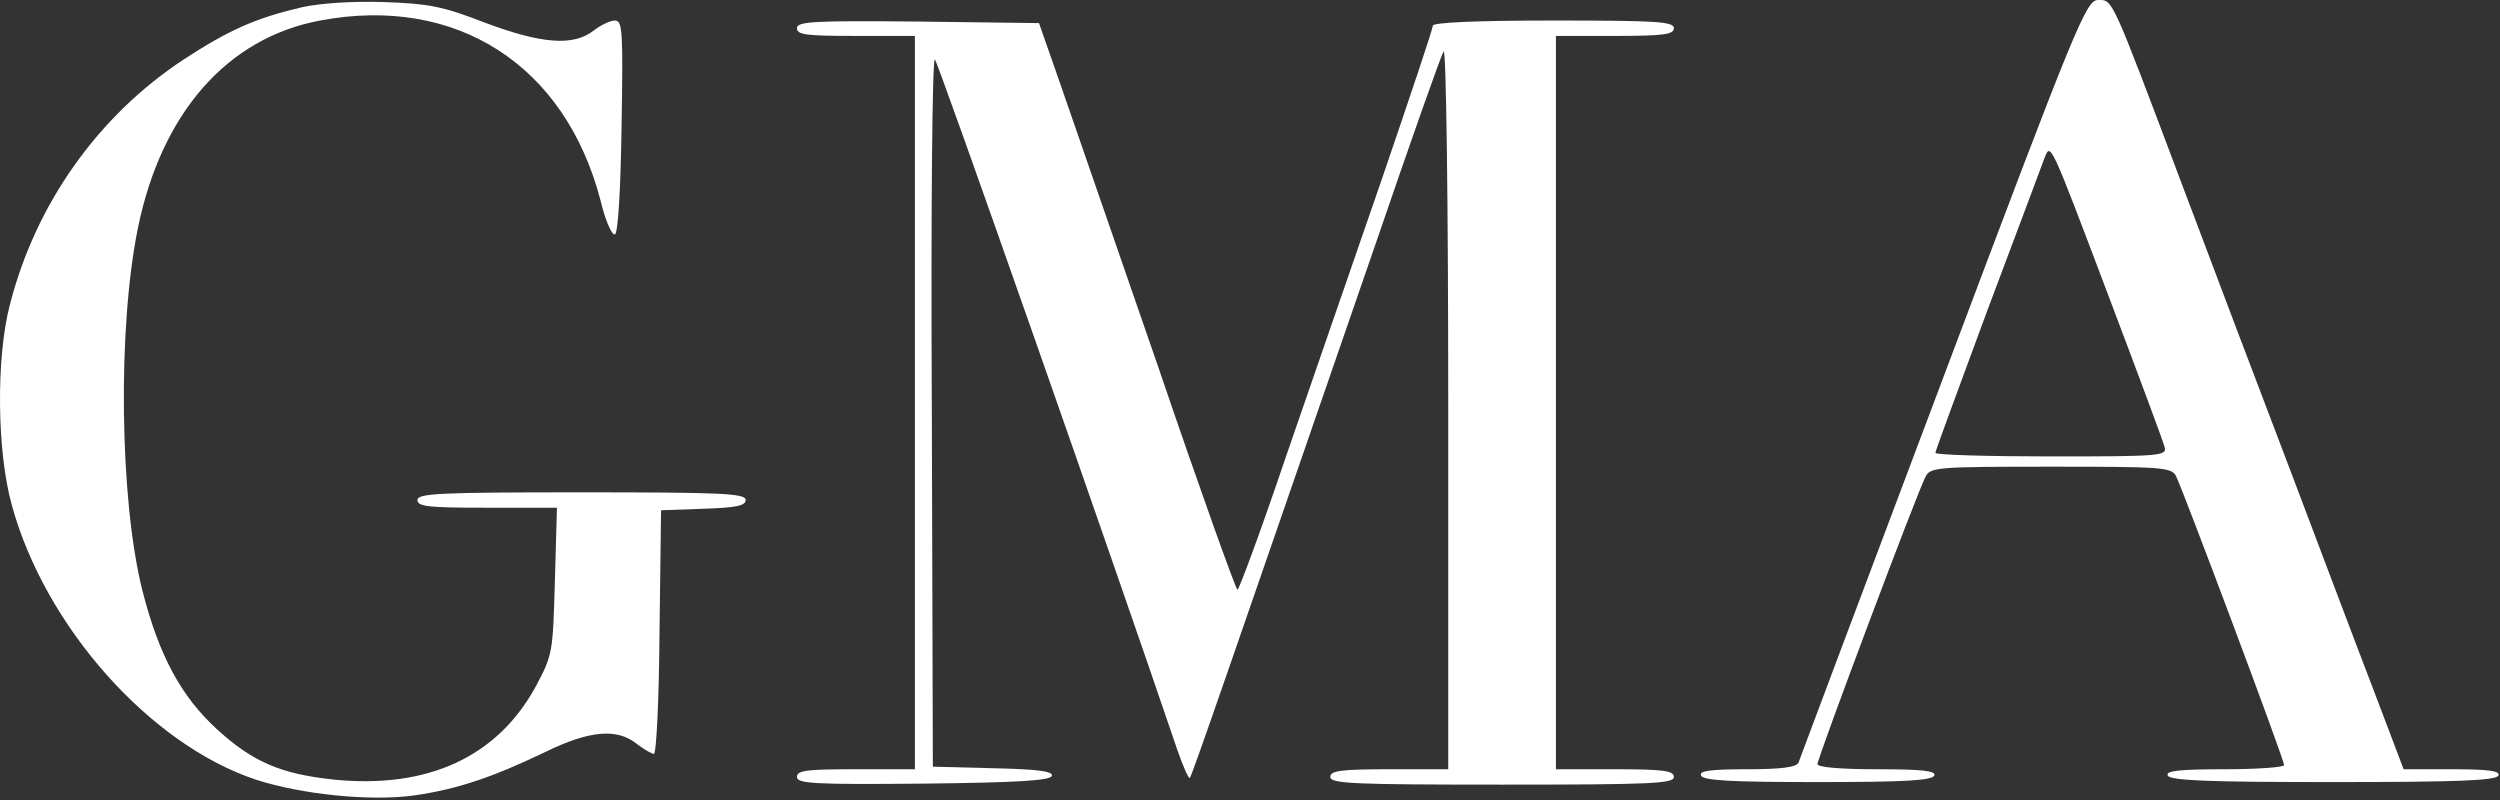
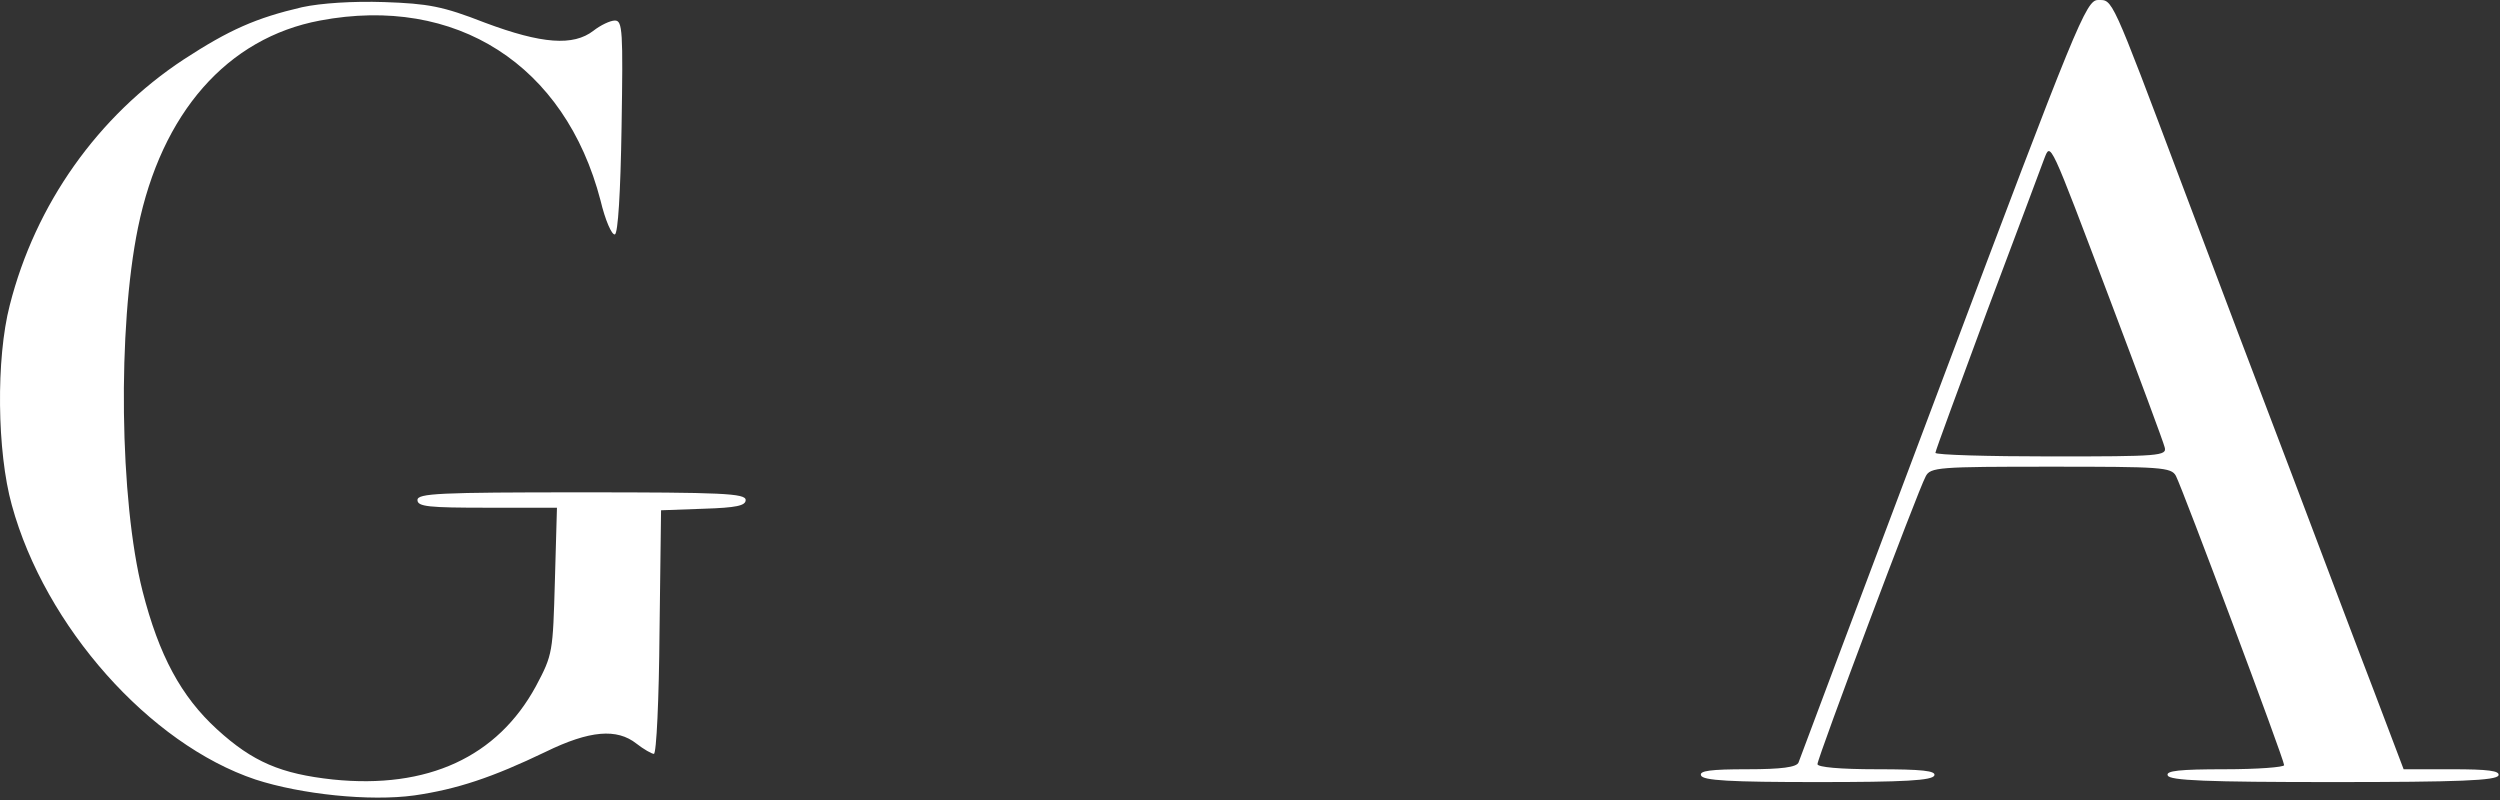
<svg xmlns="http://www.w3.org/2000/svg" width="650" height="208" viewBox="0 0 650 208" fill="none">
  <rect x="0" y="0" width="650" height="208" fill="#333333" stroke="none" />
  <path d="M78.541 1.872C66.541 4.672 59.608 7.739 47.741 15.473C25.475 30.139 9.208 53.072 2.541 79.339C-1.059 93.206 -0.792 117.472 3.075 131.339C11.741 162.939 38.941 193.472 66.408 202.672C78.275 206.539 96.141 208.406 107.741 206.806C118.808 205.206 128.008 202.139 141.875 195.472C153.341 189.872 160.408 189.339 165.475 193.339C167.341 194.806 169.475 196.006 170.008 196.006C170.675 196.006 171.341 181.739 171.475 164.272L171.875 132.672L182.941 132.272C191.475 132.006 193.875 131.472 193.875 130.006C193.875 128.272 187.741 128.006 151.208 128.006C114.141 128.006 108.541 128.272 108.541 130.006C108.541 131.739 111.475 132.006 126.675 132.006H144.808L144.275 150.939C143.741 169.606 143.741 170.139 139.341 178.406C129.341 196.806 111.208 205.206 86.541 202.672C73.075 201.206 65.741 198.139 56.408 189.606C47.075 181.072 41.341 170.406 37.075 153.739C31.075 130.139 30.541 85.206 35.875 59.206C42.008 29.339 59.075 9.872 83.208 5.339C118.541 -1.328 146.941 16.806 156.141 52.139C157.341 57.206 159.075 61.206 159.875 60.939C160.675 60.672 161.341 50.139 161.608 32.939C162.008 8.006 161.875 5.339 159.875 5.339C158.675 5.339 156.141 6.539 154.275 8.006C149.075 12.006 140.941 11.473 126.008 5.872C115.075 1.606 111.341 0.939 99.875 0.539C91.741 0.272 83.475 0.806 78.541 1.872Z" fill="white" />
  <path d="M505.208 98.273C484.808 152.406 467.875 197.473 467.608 198.273C467.075 199.473 463.208 200.006 454.275 200.006C444.808 200.006 441.741 200.406 442.275 201.606C442.675 202.939 449.875 203.339 472.541 203.339C495.208 203.339 502.408 202.939 502.941 201.606C503.341 200.406 499.741 200.006 488.008 200.006C478.408 200.006 472.541 199.473 472.541 198.673C472.541 197.073 498.675 127.473 500.675 123.873C501.875 121.473 504.008 121.339 533.208 121.339C561.875 121.339 564.541 121.473 565.741 123.739C567.475 127.073 593.875 197.473 593.875 198.939C593.875 199.473 586.941 200.006 578.408 200.006C566.675 200.006 563.075 200.406 563.608 201.606C564.008 202.939 573.741 203.339 606.541 203.339C639.341 203.339 649.075 202.939 649.608 201.606C650.008 200.406 646.941 200.006 637.475 200.006H624.941L617.208 179.606C612.941 168.539 603.341 143.073 595.875 123.339C588.275 103.473 575.475 69.606 567.341 48.006C548.675 -1.594 549.341 0.006 545.475 0.006C542.408 0.006 539.875 6.139 505.208 98.273ZM548.675 78.139C556.141 97.873 562.541 115.073 562.808 116.273C563.475 118.539 561.475 118.673 533.341 118.673C516.808 118.673 503.208 118.273 503.208 117.739C503.208 117.206 509.341 100.673 516.675 80.806C524.141 60.939 530.808 43.206 531.475 41.339C533.208 36.939 532.675 35.873 548.675 78.139Z" fill="white" />
-   <path d="M207.208 7.339C207.208 9.072 209.741 9.339 222.541 9.339H237.875V200.006H222.541C209.741 200.006 207.208 200.273 207.208 202.006C207.208 203.739 211.475 204.006 240.141 203.739C264.541 203.473 273.075 202.939 273.475 201.739C273.875 200.539 270.008 200.006 258.275 199.739L242.541 199.339L242.275 106.806C242.008 53.606 242.408 14.672 243.075 15.473C244.008 16.406 289.075 144.806 306.141 195.073C307.608 199.339 309.075 202.539 309.341 202.273C309.875 201.873 319.341 174.273 358.141 62.006C366.941 36.273 374.675 14.406 375.341 13.339C376.008 12.273 376.541 52.806 376.541 105.606V200.006H361.208C348.408 200.006 345.875 200.406 345.875 202.006C345.875 203.739 351.741 204.006 390.541 204.006C429.341 204.006 435.208 203.739 435.208 202.006C435.208 200.406 432.675 200.006 419.875 200.006H404.541V9.339H419.875C432.675 9.339 435.208 8.939 435.208 7.339C435.208 5.606 430.808 5.339 403.875 5.339C383.341 5.339 372.541 5.872 372.541 6.673C372.541 7.473 366.541 25.339 359.341 46.406C352.008 67.472 340.808 100.139 334.275 118.939C327.875 137.873 322.141 153.339 321.741 153.339C321.341 153.339 312.008 127.339 301.208 95.606C290.275 64.006 278.808 30.806 275.741 22.006L270.141 6.006L238.675 5.606C211.208 5.339 207.208 5.606 207.208 7.339Z" fill="white" />
</svg>